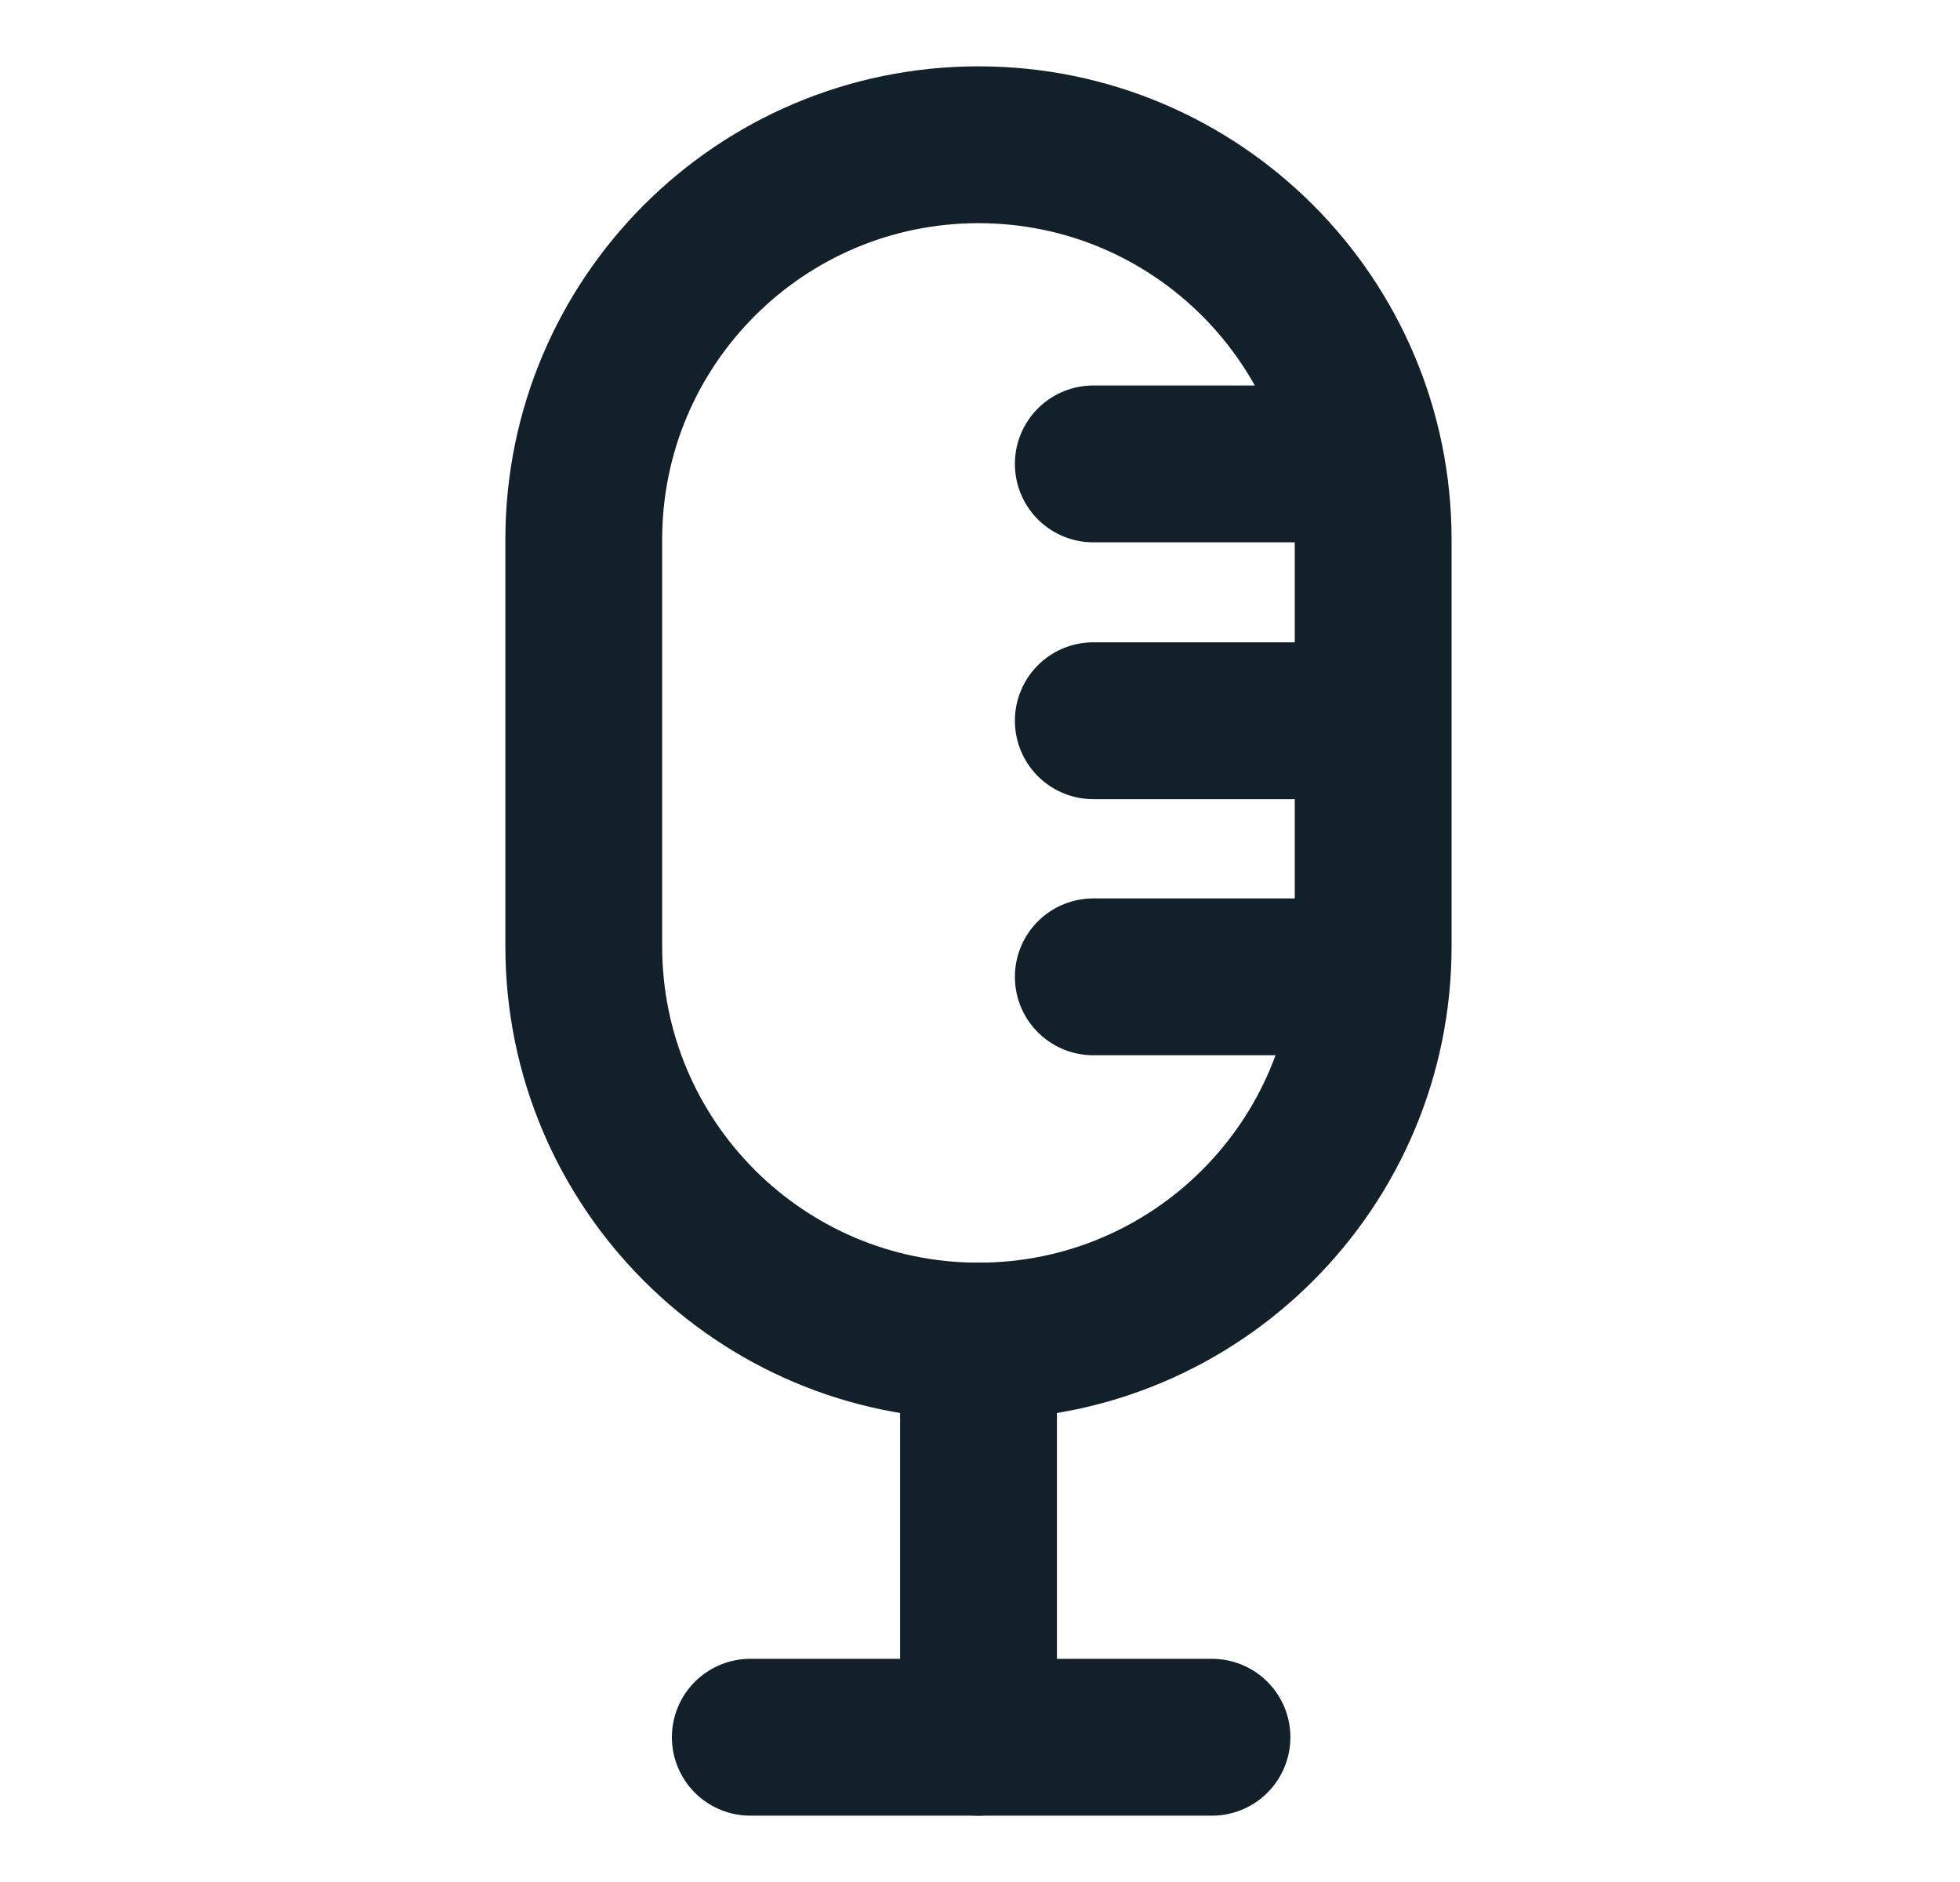
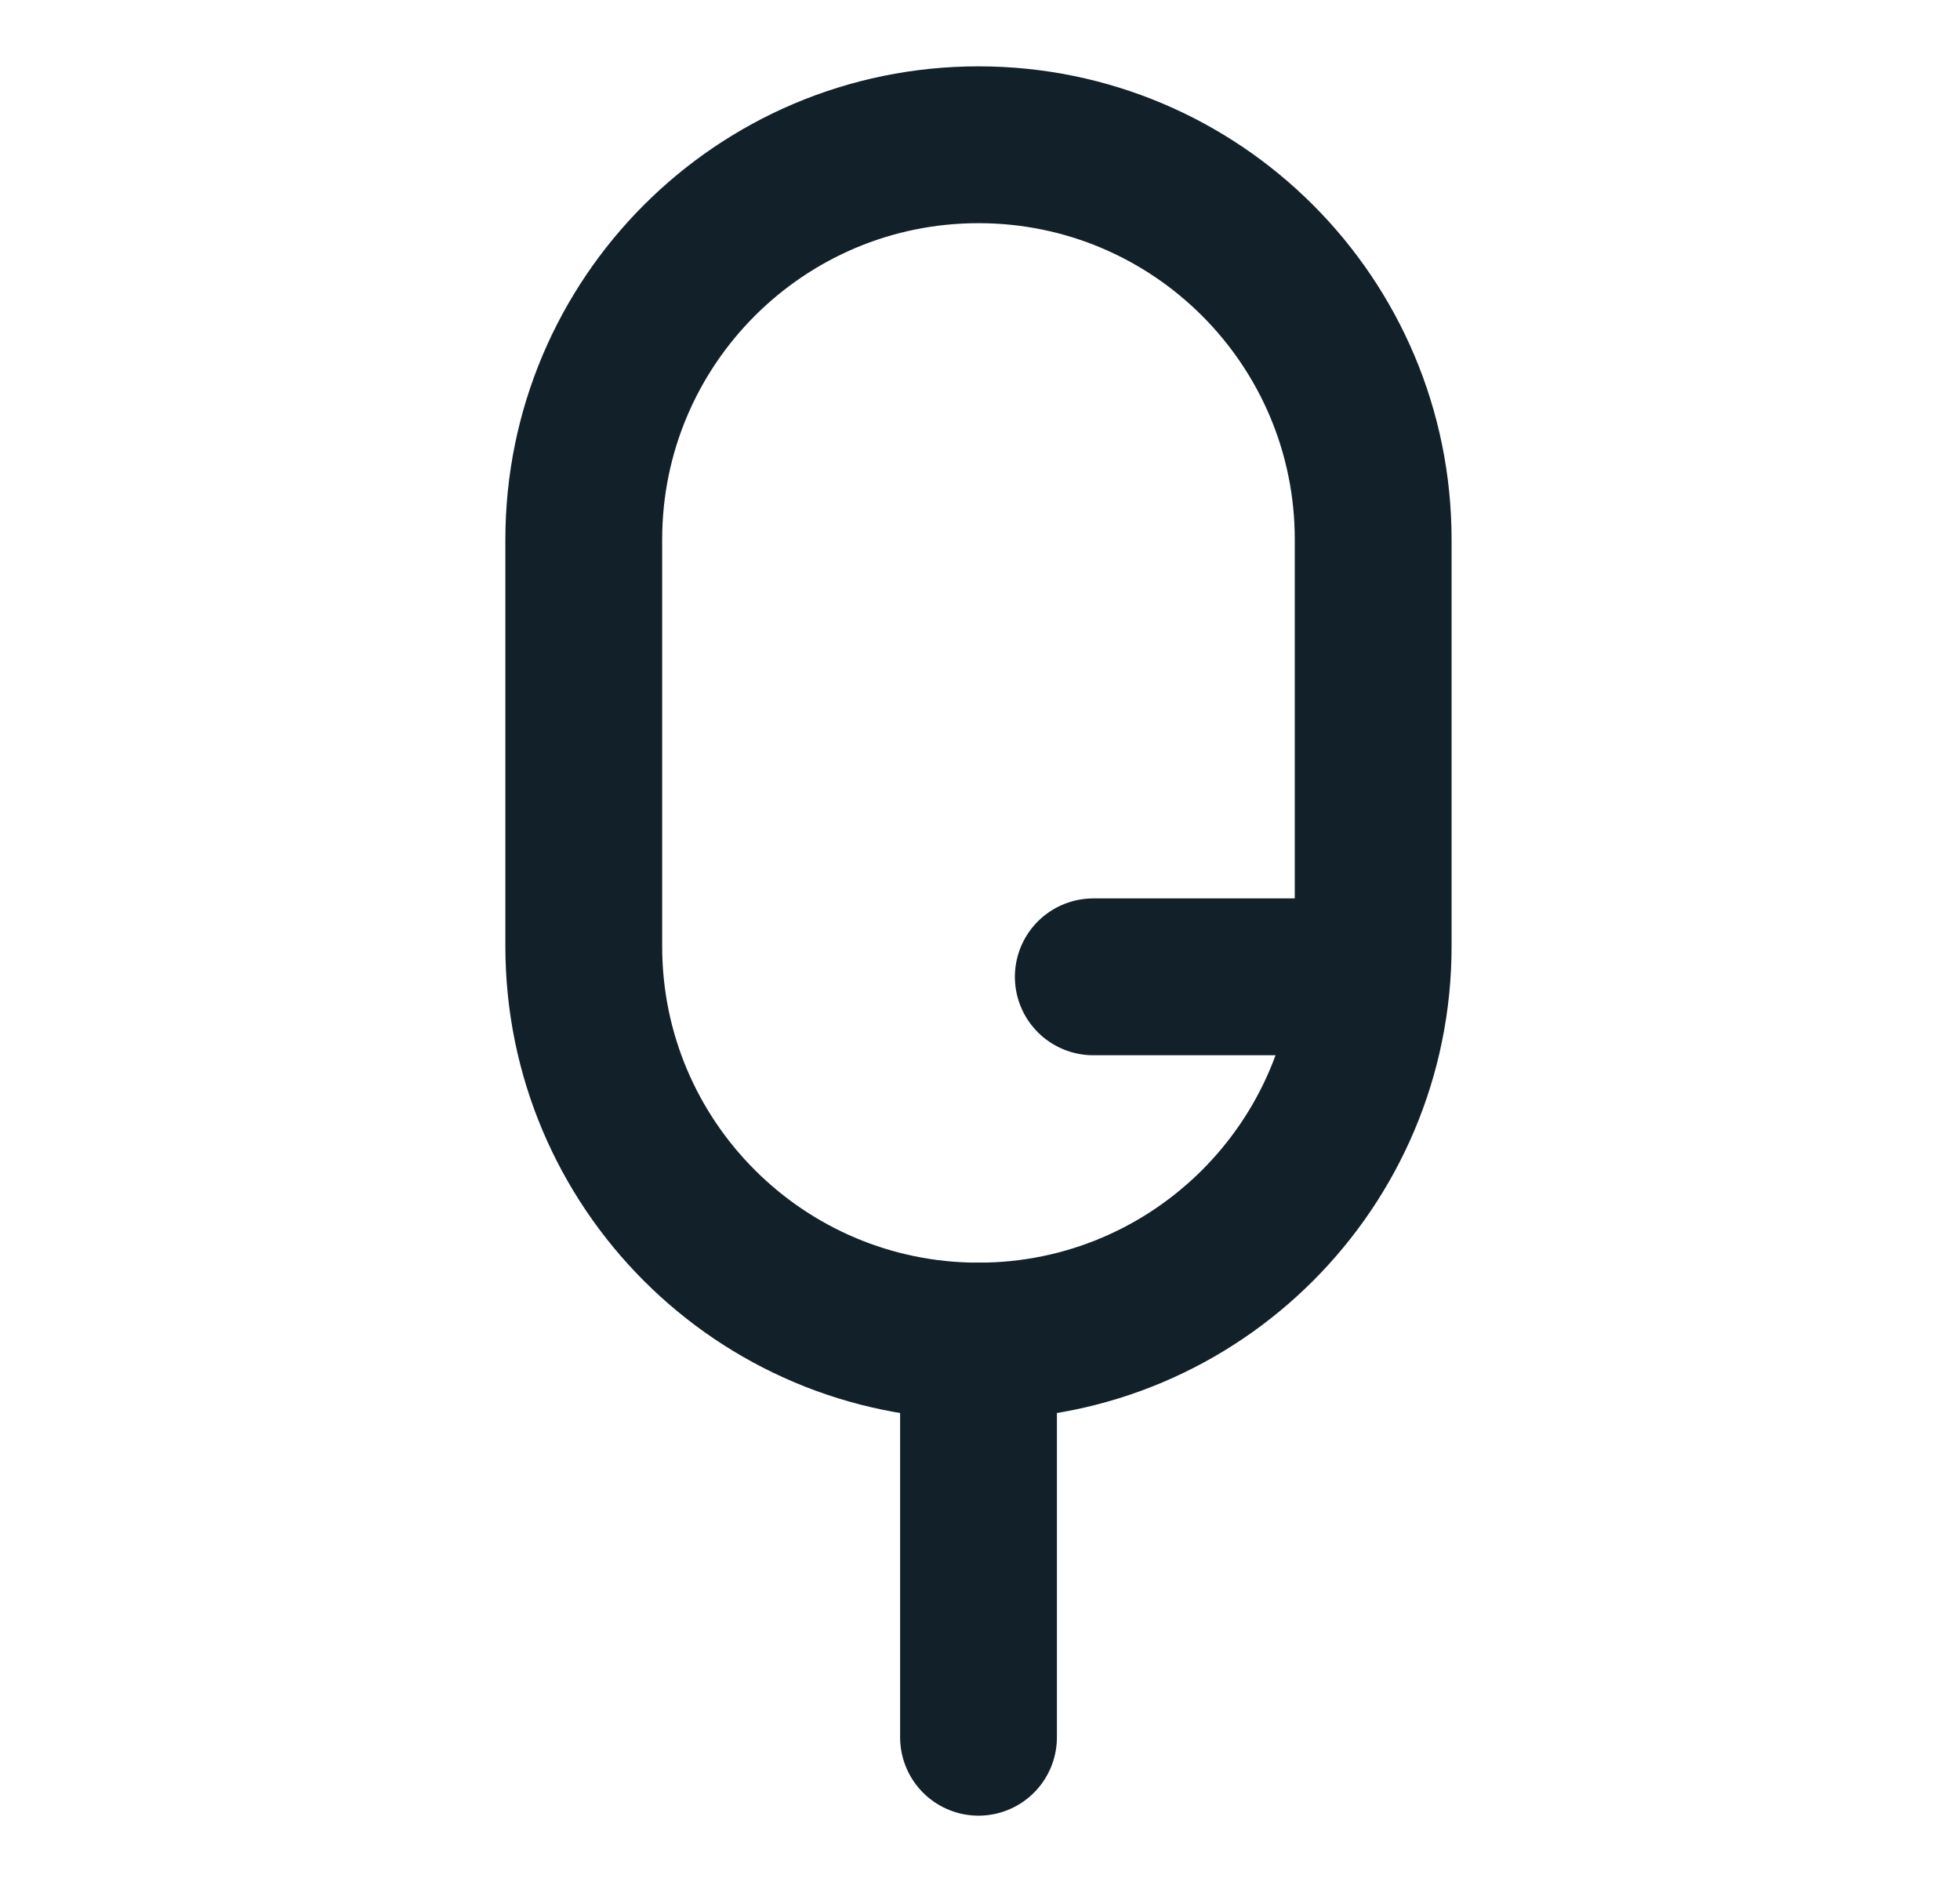
<svg xmlns="http://www.w3.org/2000/svg" width="25" height="24" viewBox="0 0 25 24" fill="none">
  <path d="M17.515 6.881C17.515 4.1 15.261 1.846 12.481 1.846C9.7 1.846 7.446 4.1 7.446 6.881V12.068C7.446 14.848 9.7 17.102 12.481 17.102C15.261 17.102 17.515 14.848 17.515 12.068V6.881Z" stroke="#12202A" stroke-width="2" stroke-miterlimit="10" stroke-linecap="round" />
  <path d="M12.481 17.102V22.154" stroke="#12202A" stroke-width="2" stroke-miterlimit="10" stroke-linecap="round" />
-   <path d="M9.57 22.154H15.459" stroke="#12202A" stroke-width="2" stroke-miterlimit="10" stroke-linecap="round" />
-   <path d="M17.27 5.916H13.945" stroke="#12202A" stroke-width="2" stroke-miterlimit="10" stroke-linecap="round" />
-   <path d="M17.27 9.191H13.945" stroke="#12202A" stroke-width="2" stroke-miterlimit="10" stroke-linecap="round" />
  <path d="M17.27 12.457H13.945" stroke="#12202A" stroke-width="2" stroke-miterlimit="10" stroke-linecap="round" />
</svg>